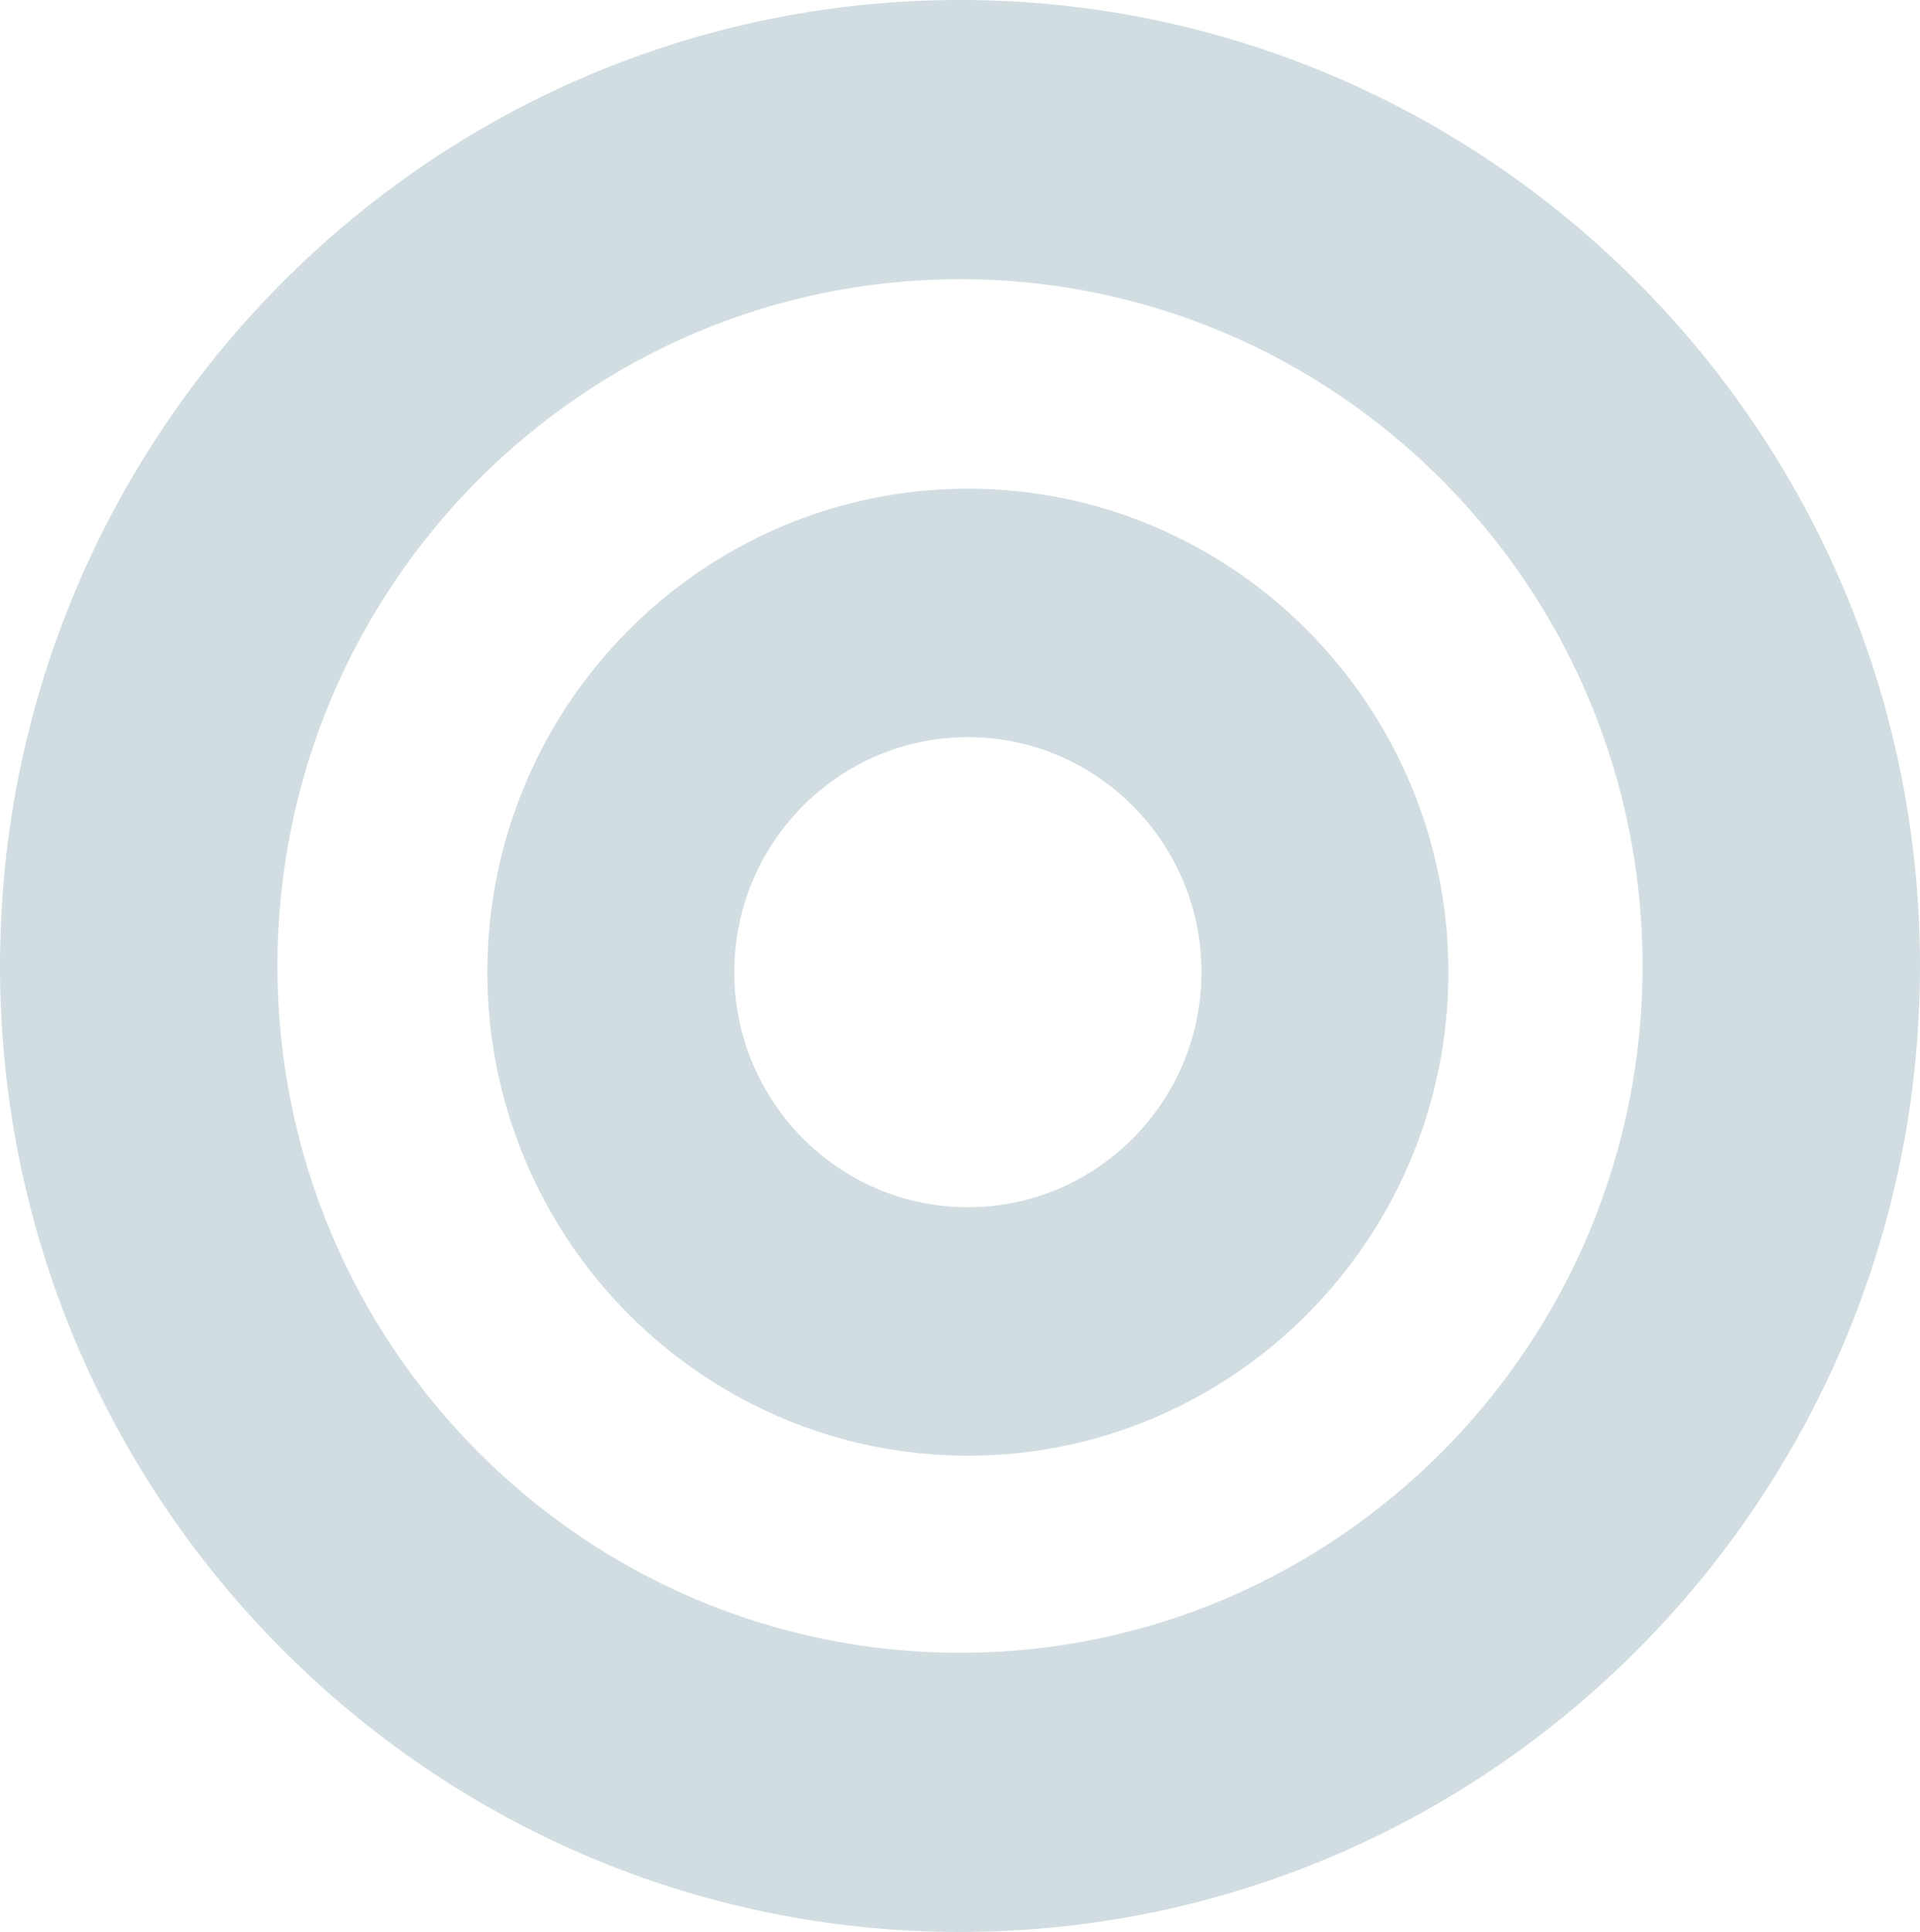
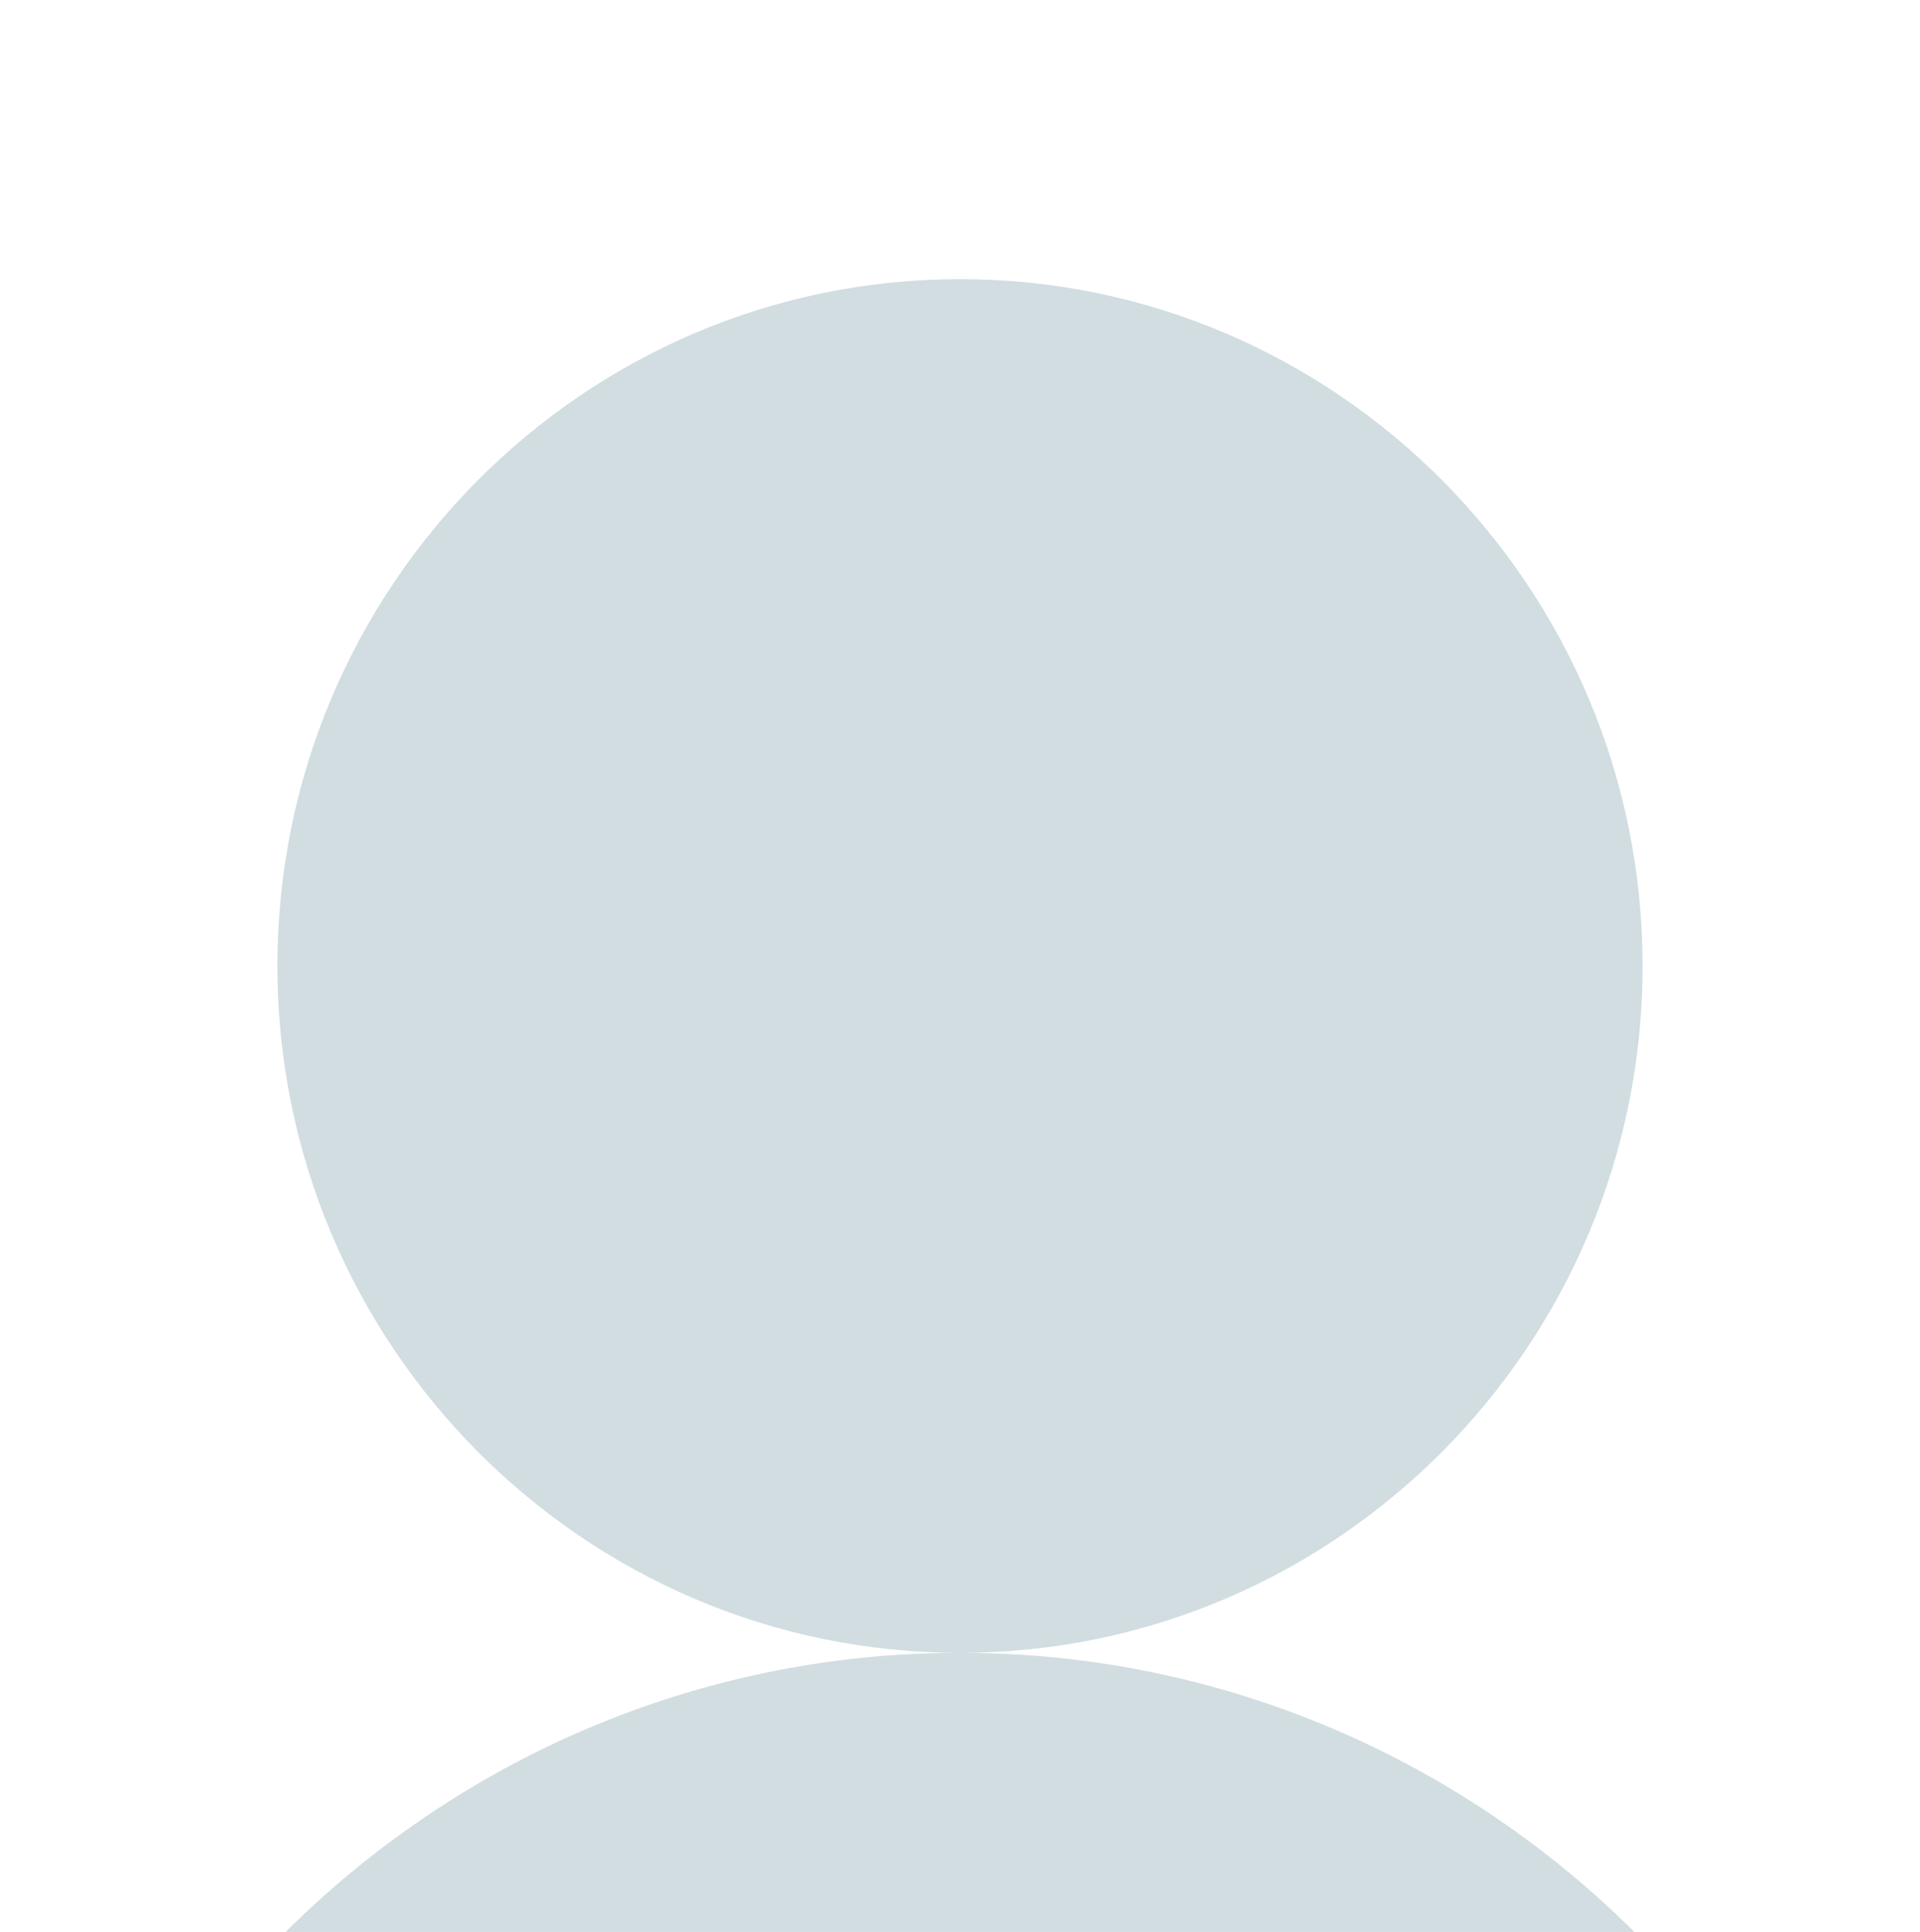
<svg xmlns="http://www.w3.org/2000/svg" xml:space="preserve" width="247.983mm" height="249.465mm" style="shape-rendering:geometricPrecision; text-rendering:geometricPrecision; image-rendering:optimizeQuality; fill-rule:evenodd; clip-rule:evenodd" viewBox="0 0 2706.53 2722.71">
  <defs>
    <style type="text/css">  .fil0 {fill:#D1DDE1;fill-rule:nonzero}  </style>
  </defs>
  <g id="Layer_x0020_1">
-     <path class="fil0" d="M1364.36 1701.37c-181.55,0 -329.26,-148.6 -329.26,-331.26 0,-182.64 147.71,-331.22 329.26,-331.22 181.55,0 329.28,148.58 329.28,331.22 0,182.66 -147.73,331.26 -329.28,331.26zm0 -1012.62c-373.48,0 -677.32,305.64 -677.32,681.35 0,375.75 303.84,681.4 677.32,681.4 373.48,0 677.32,-305.65 677.32,-681.4 0,-375.71 -303.84,-681.35 -677.32,-681.35z" />
-     <path class="fil0" d="M1353.26 2329.34c-530.58,0 -962.23,-434.22 -962.23,-967.98 0,-533.74 431.66,-967.96 962.23,-967.96 530.58,0 962.22,434.22 962.22,967.96 0,533.76 -431.63,967.98 -962.22,967.98zm0 -2329.34c-746.19,0 -1353.26,610.72 -1353.26,1361.36 0,750.66 607.08,1361.35 1353.26,1361.35 746.19,0 1353.27,-610.7 1353.27,-1361.35 0,-750.63 -607.08,-1361.36 -1353.27,-1361.36z" />
+     <path class="fil0" d="M1353.26 2329.34c-530.58,0 -962.23,-434.22 -962.23,-967.98 0,-533.74 431.66,-967.96 962.23,-967.96 530.58,0 962.22,434.22 962.22,967.96 0,533.76 -431.63,967.98 -962.22,967.98zc-746.19,0 -1353.26,610.72 -1353.26,1361.36 0,750.66 607.08,1361.35 1353.26,1361.35 746.19,0 1353.27,-610.7 1353.27,-1361.35 0,-750.63 -607.08,-1361.36 -1353.27,-1361.36z" />
  </g>
</svg>